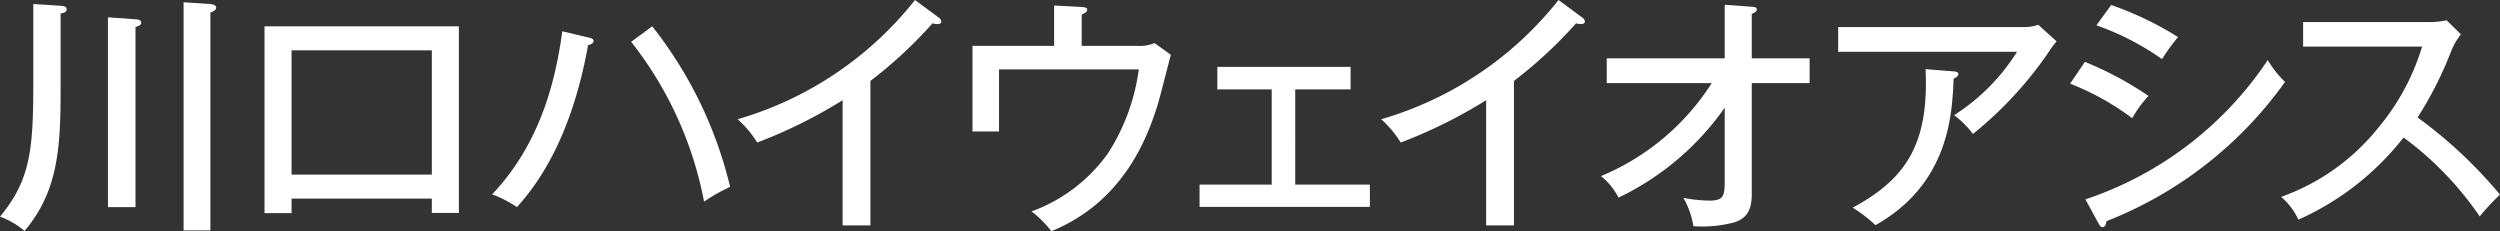
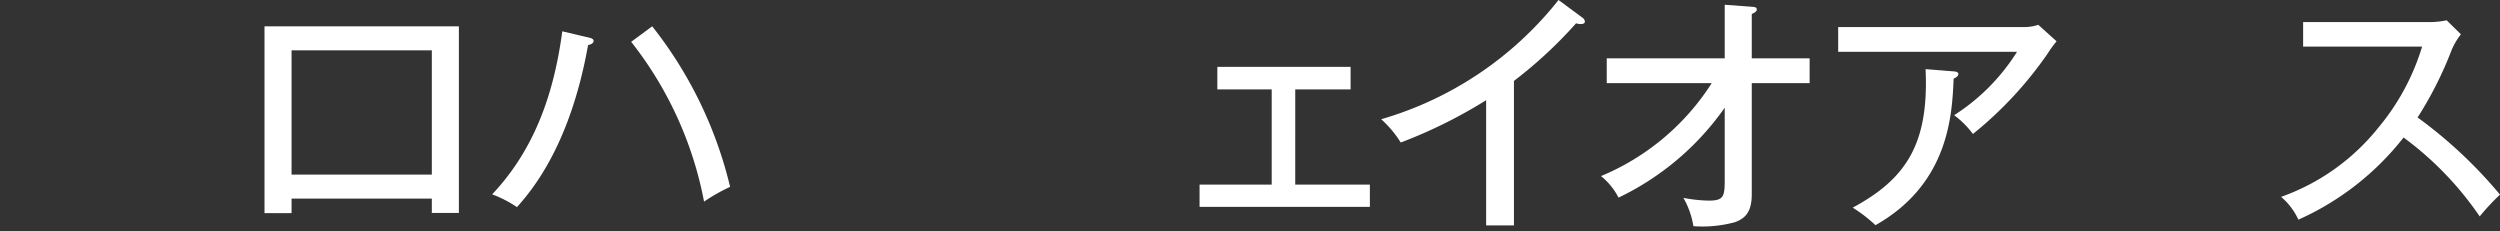
<svg xmlns="http://www.w3.org/2000/svg" width="199.67" height="18.464" viewBox="0 0 199.67 18.464">
  <rect x="0" y="0" width="199.67" height="18.464" fill="#333333" stroke="none" />
  <defs>
    <style>.cls-1{fill:#fff;}</style>
  </defs>
  <g id="レイヤー_2" data-name="レイヤー 2">
    <g id="レイヤー_1-2" data-name="レイヤー 1">
-       <path class="cls-1" d="M4.841.46c.18.021.48.021.48.301,0,.199-.24.279-.48.319V6.842c0,4.681-.1,8.321-2.881,11.603A6.326,6.326,0,0,0,0,17.304c2.44-2.94,2.66-5.381,2.66-10.702V.32ZM10.822,1.54c.2.021.46.04.46.28,0,.181-.22.261-.46.341V16.544H8.622V1.381ZM16.783.32c.18.02.48.06.48.3,0,.2-.28.32-.46.38V18.404H14.663V.181Z" />
      <path class="cls-1" d="M23.286,15.863v1.16H21.126V2.101H36.649V17.004H34.489V15.863Zm11.203-1.92V4.021H23.286v9.922Z" />
      <path class="cls-1" d="M47.029,3.001c.26.06.38.12.38.28,0,.08-.06.239-.44.319-.859,4.781-2.54,9.482-5.681,12.943a9.307,9.307,0,0,0-1.98-1.021C42.708,11.923,44.249,7.441,44.909,2.501Zm5.061-.9a33.004,33.004,0,0,1,6.222,12.823,14.211,14.211,0,0,0-2.08,1.18,29.478,29.478,0,0,0-5.821-12.763Z" />
-       <path class="cls-1" d="M69.519,18.004h-2.221V8.002a38.967,38.967,0,0,1-6.821,3.381A8.616,8.616,0,0,0,58.916,9.522,27.999,27.999,0,0,0,73.079,0L74.999,1.421a.384.384,0,0,1,.181.319c0,.141-.181.181-.32.181a1.165,1.165,0,0,1-.38-.061,35.07,35.07,0,0,1-4.961,4.602Z" />
-       <path class="cls-1" d="M90.773,3.661a3.117,3.117,0,0,0,1.44-.221l1.3.94c-.18.66-.9,3.521-1.08,4.081-.66,2.021-2.44,7.562-8.462,10.002a9.113,9.113,0,0,0-1.58-1.58,12.874,12.874,0,0,0,6.101-4.641A16.334,16.334,0,0,0,90.953,5.541H79.791V10.502h-2.121V3.661h6.521V.44l2.201.12c.359.02.439.1.439.22,0,.2-.3.32-.439.38v2.501Z" />
      <path class="cls-1" d="M103.448,14.743h5.961v1.78H95.807V14.743h5.761V7.142H97.227V5.342h10.643V7.142h-4.421Z" />
      <path class="cls-1" d="M120.916,18.004h-2.221V8.002a38.93,38.93,0,0,1-6.821,3.381,8.607,8.607,0,0,0-1.56-1.86A27.997,27.997,0,0,0,124.477,0l1.921,1.421a.383.383,0,0,1,.18.319c0,.141-.18.181-.319.181a1.166,1.166,0,0,1-.381-.061A35.07,35.07,0,0,1,120.916,6.462Z" />
-       <path class="cls-1" d="M128.328,6.642V4.661H137.75V.38L139.91.54c.261.021.4.04.4.221,0,.18-.24.279-.4.359v3.541h4.621V6.642h-4.621v8.862c0,1.36-.46,1.92-1.34,2.24a9.832,9.832,0,0,1-3.321.32,6.69,6.69,0,0,0-.8-2.261,11.773,11.773,0,0,0,2.04.22c1.261,0,1.261-.4,1.261-1.88v-5.542a21.866,21.866,0,0,1-8.481,7.182,5.347,5.347,0,0,0-1.4-1.72A19.236,19.236,0,0,0,136.71,6.642Z" />
+       <path class="cls-1" d="M128.328,6.642V4.661H137.75V.38L139.91.54c.261.021.4.04.4.221,0,.18-.24.279-.4.359v3.541h4.621V6.642h-4.621v8.862c0,1.36-.46,1.92-1.34,2.24a9.832,9.832,0,0,1-3.321.32,6.69,6.69,0,0,0-.8-2.261,11.773,11.773,0,0,0,2.04.22c1.261,0,1.261-.4,1.261-1.88v-5.542a21.866,21.866,0,0,1-8.481,7.182,5.347,5.347,0,0,0-1.4-1.72A19.236,19.236,0,0,0,136.71,6.642" />
      <path class="cls-1" d="M161.693,2.161a3.42,3.42,0,0,0,1.1-.181l1.461,1.32a8.757,8.757,0,0,0-.7.96,30.451,30.451,0,0,1-5.981,6.441,7.137,7.137,0,0,0-1.5-1.5,16.225,16.225,0,0,0,5.021-5.062h-14.283V2.161Zm-5.661,3.54c.1,0,.38.04.38.2,0,.2-.24.32-.38.38-.12,2.861-.36,8.382-6.241,11.703a11.566,11.566,0,0,0-1.82-1.4c4.24-2.28,6.101-5.062,5.82-11.062Z" />
-       <path class="cls-1" d="M166.517,4.941a27.258,27.258,0,0,1,5.081,2.721,9.014,9.014,0,0,0-1.301,1.78,21.035,21.035,0,0,0-4.961-2.761Zm.04,10.982a28.231,28.231,0,0,0,14.562-11.123A8.536,8.536,0,0,0,182.5,6.542a31.678,31.678,0,0,1-14.264,11.122c-.02.18-.08.48-.319.48-.12,0-.221-.12-.301-.28ZM168.617.4A26.244,26.244,0,0,1,173.958,2.961a15.079,15.079,0,0,0-1.28,1.761,21.476,21.476,0,0,0-5.241-2.701Z" />
      <path class="cls-1" d="M183.946,3.721v-1.96h10.102a6.244,6.244,0,0,0,1.36-.141l1.141,1.121a5.27,5.27,0,0,0-.76,1.3,29.766,29.766,0,0,1-2.701,5.341,36.436,36.436,0,0,1,6.582,6.162,18.142,18.142,0,0,0-1.621,1.74,26.004,26.004,0,0,0-6.081-6.302,22.097,22.097,0,0,1-8.401,6.562,5.232,5.232,0,0,0-1.381-1.82,17.39,17.39,0,0,0,7.762-5.521,18.396,18.396,0,0,0,3.501-6.481Z" />
    </g>
  </g>
</svg>